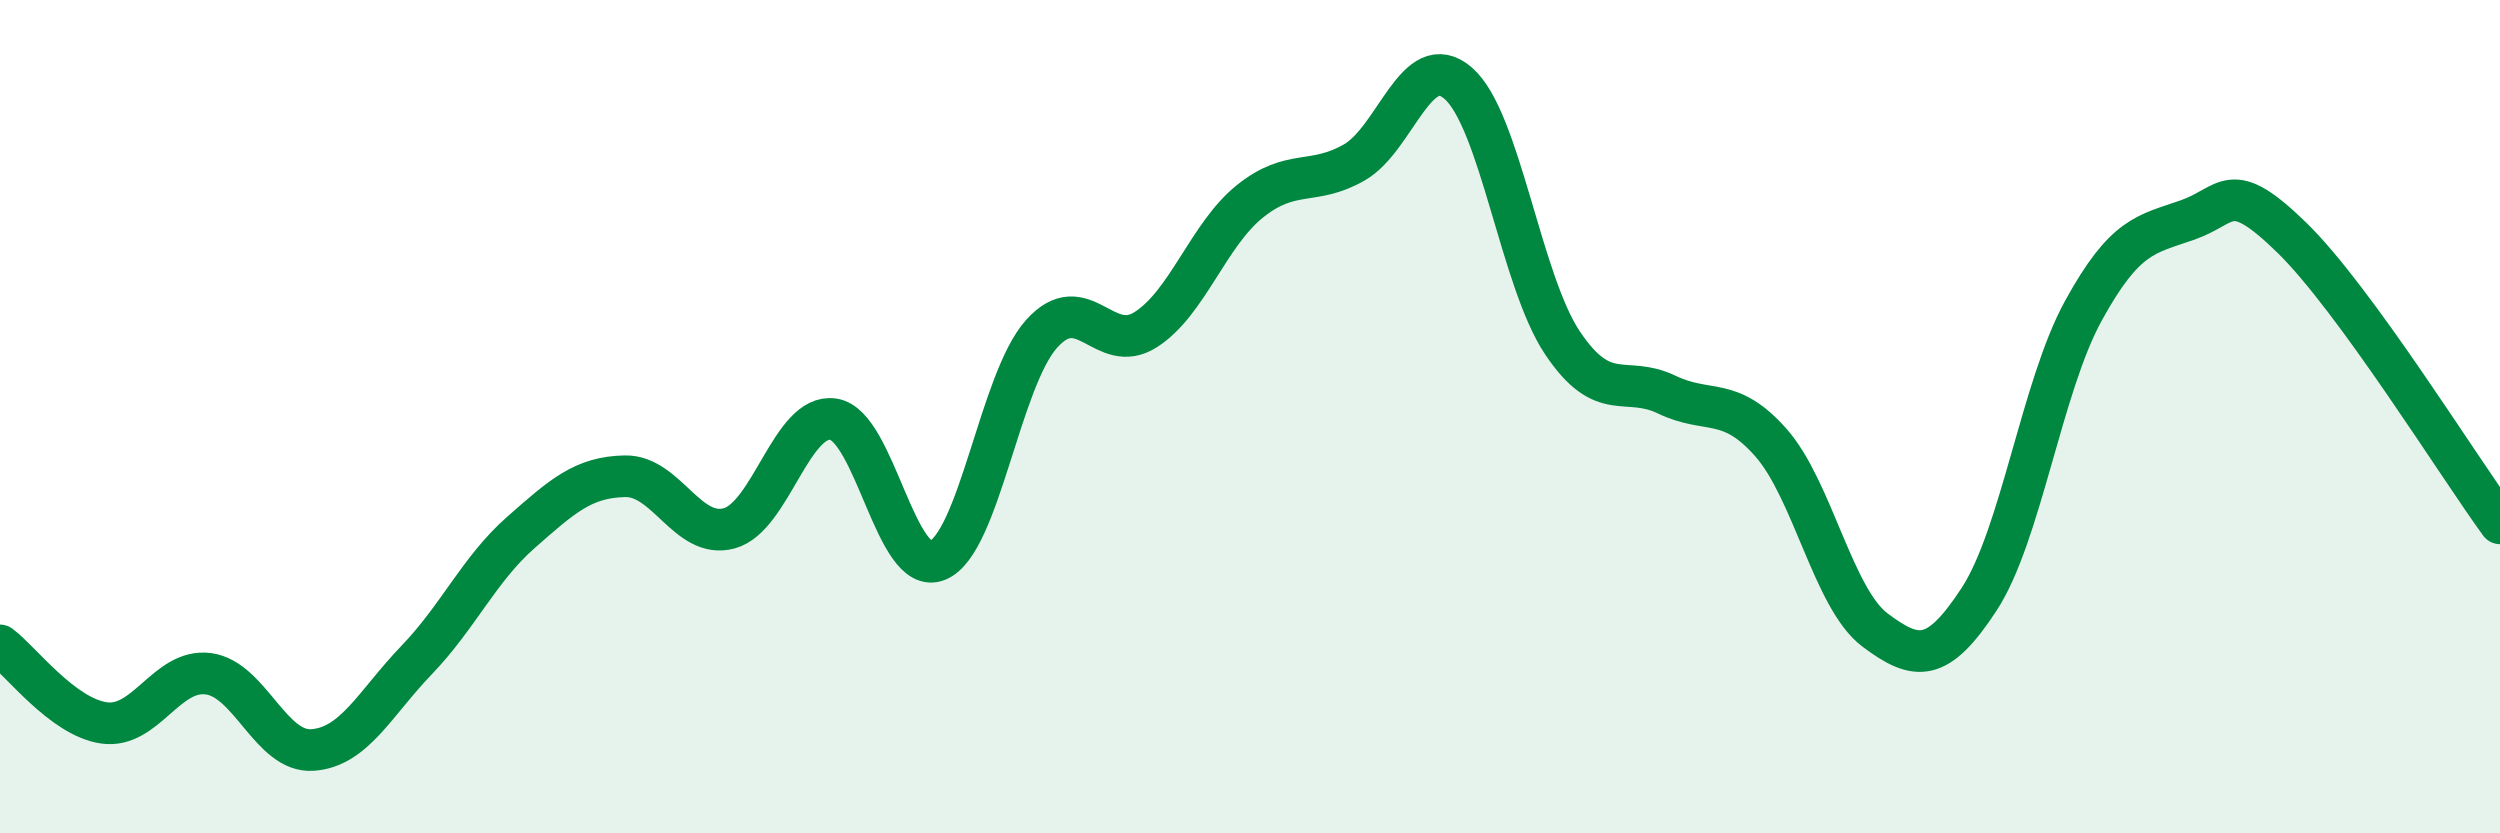
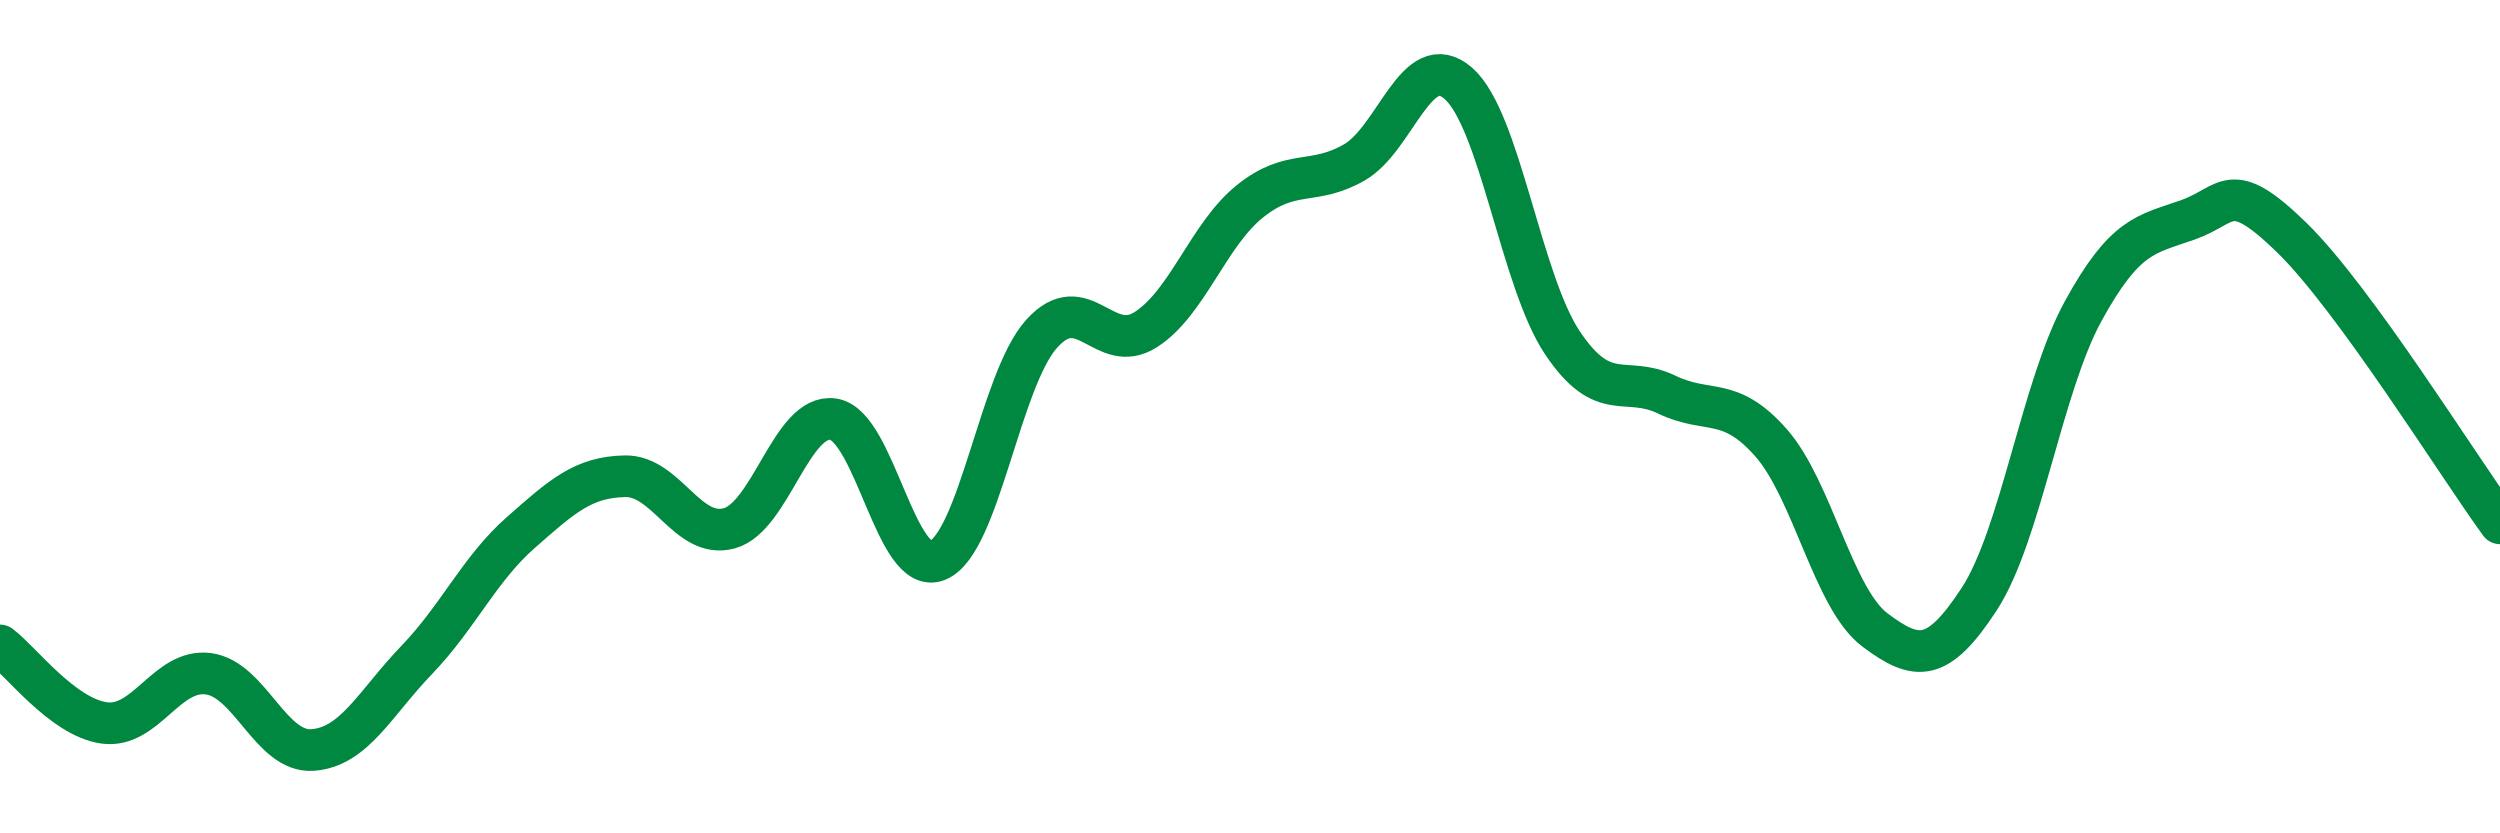
<svg xmlns="http://www.w3.org/2000/svg" width="60" height="20" viewBox="0 0 60 20">
-   <path d="M 0,15.49 C 0.5,15.86 1.5,17.21 2.5,17.35 C 3.5,17.49 4,16.04 5,16.17 C 6,16.3 6.5,18.07 7.5,18 C 8.5,17.93 9,16.88 10,15.84 C 11,14.8 11.5,13.66 12.5,12.78 C 13.5,11.9 14,11.45 15,11.43 C 16,11.41 16.5,12.95 17.5,12.68 C 18.5,12.41 19,9.91 20,10.06 C 21,10.21 21.5,13.86 22.5,13.45 C 23.5,13.04 24,9.12 25,8.01 C 26,6.9 26.5,8.55 27.5,7.91 C 28.5,7.27 29,5.63 30,4.83 C 31,4.03 31.5,4.47 32.5,3.9 C 33.5,3.33 34,1.13 35,2 C 36,2.87 36.5,6.74 37.5,8.23 C 38.5,9.72 39,8.99 40,9.47 C 41,9.95 41.5,9.49 42.5,10.62 C 43.5,11.75 44,14.37 45,15.12 C 46,15.87 46.5,15.91 47.5,14.38 C 48.5,12.85 49,9.28 50,7.46 C 51,5.64 51.5,5.63 52.5,5.28 C 53.5,4.93 53.5,4.24 55,5.7 C 56.5,7.16 59,11.19 60,12.56L60 20L0 20Z" fill="#008740" opacity="0.1" stroke-linecap="round" stroke-linejoin="round" />
  <path d="M 0,15.49 C 0.5,15.86 1.5,17.21 2.5,17.35 C 3.5,17.49 4,16.04 5,16.17 C 6,16.3 6.5,18.07 7.5,18 C 8.5,17.93 9,16.88 10,15.84 C 11,14.8 11.5,13.66 12.5,12.78 C 13.5,11.9 14,11.45 15,11.43 C 16,11.41 16.5,12.95 17.5,12.68 C 18.5,12.41 19,9.91 20,10.06 C 21,10.21 21.5,13.86 22.5,13.45 C 23.5,13.04 24,9.12 25,8.01 C 26,6.9 26.5,8.55 27.5,7.91 C 28.5,7.27 29,5.63 30,4.83 C 31,4.03 31.5,4.47 32.5,3.9 C 33.5,3.33 34,1.13 35,2 C 36,2.87 36.5,6.74 37.5,8.23 C 38.5,9.72 39,8.99 40,9.47 C 41,9.95 41.5,9.49 42.5,10.62 C 43.5,11.75 44,14.37 45,15.12 C 46,15.87 46.5,15.91 47.5,14.38 C 48.5,12.85 49,9.28 50,7.46 C 51,5.64 51.5,5.63 52.5,5.28 C 53.5,4.93 53.5,4.24 55,5.7 C 56.5,7.16 59,11.19 60,12.56" stroke="#008740" stroke-width="1" fill="none" stroke-linecap="round" stroke-linejoin="round" />
</svg>